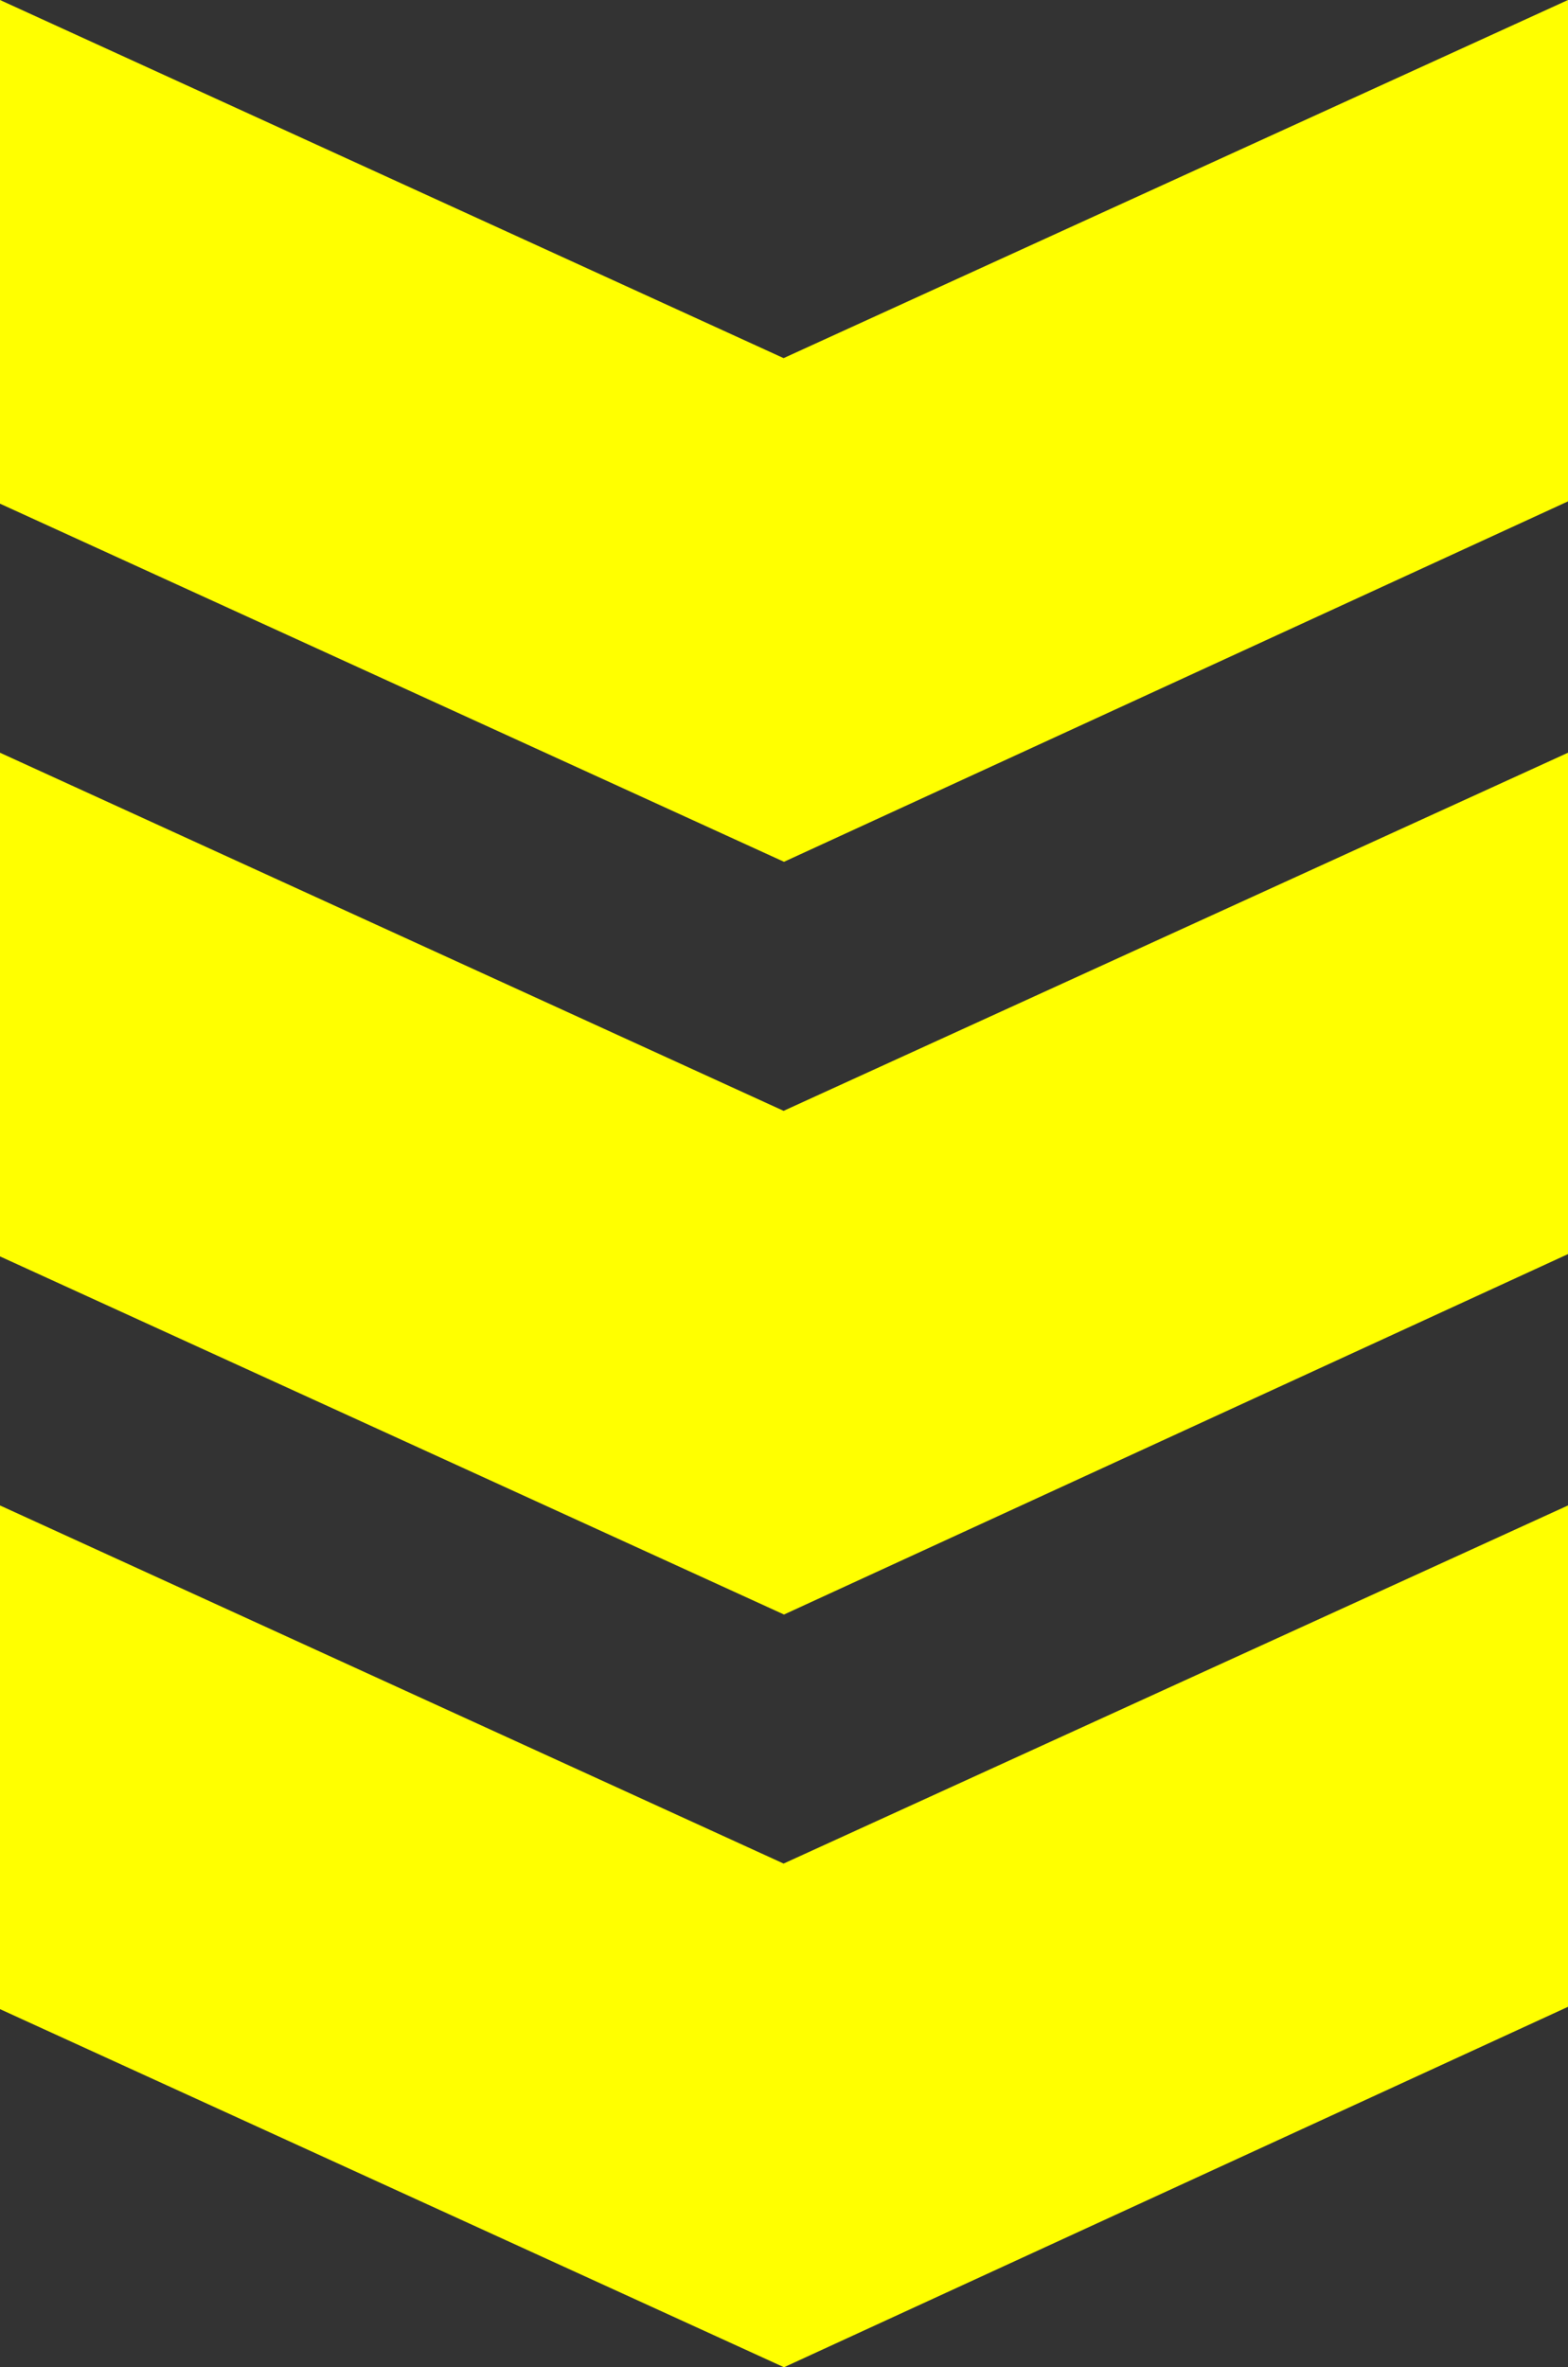
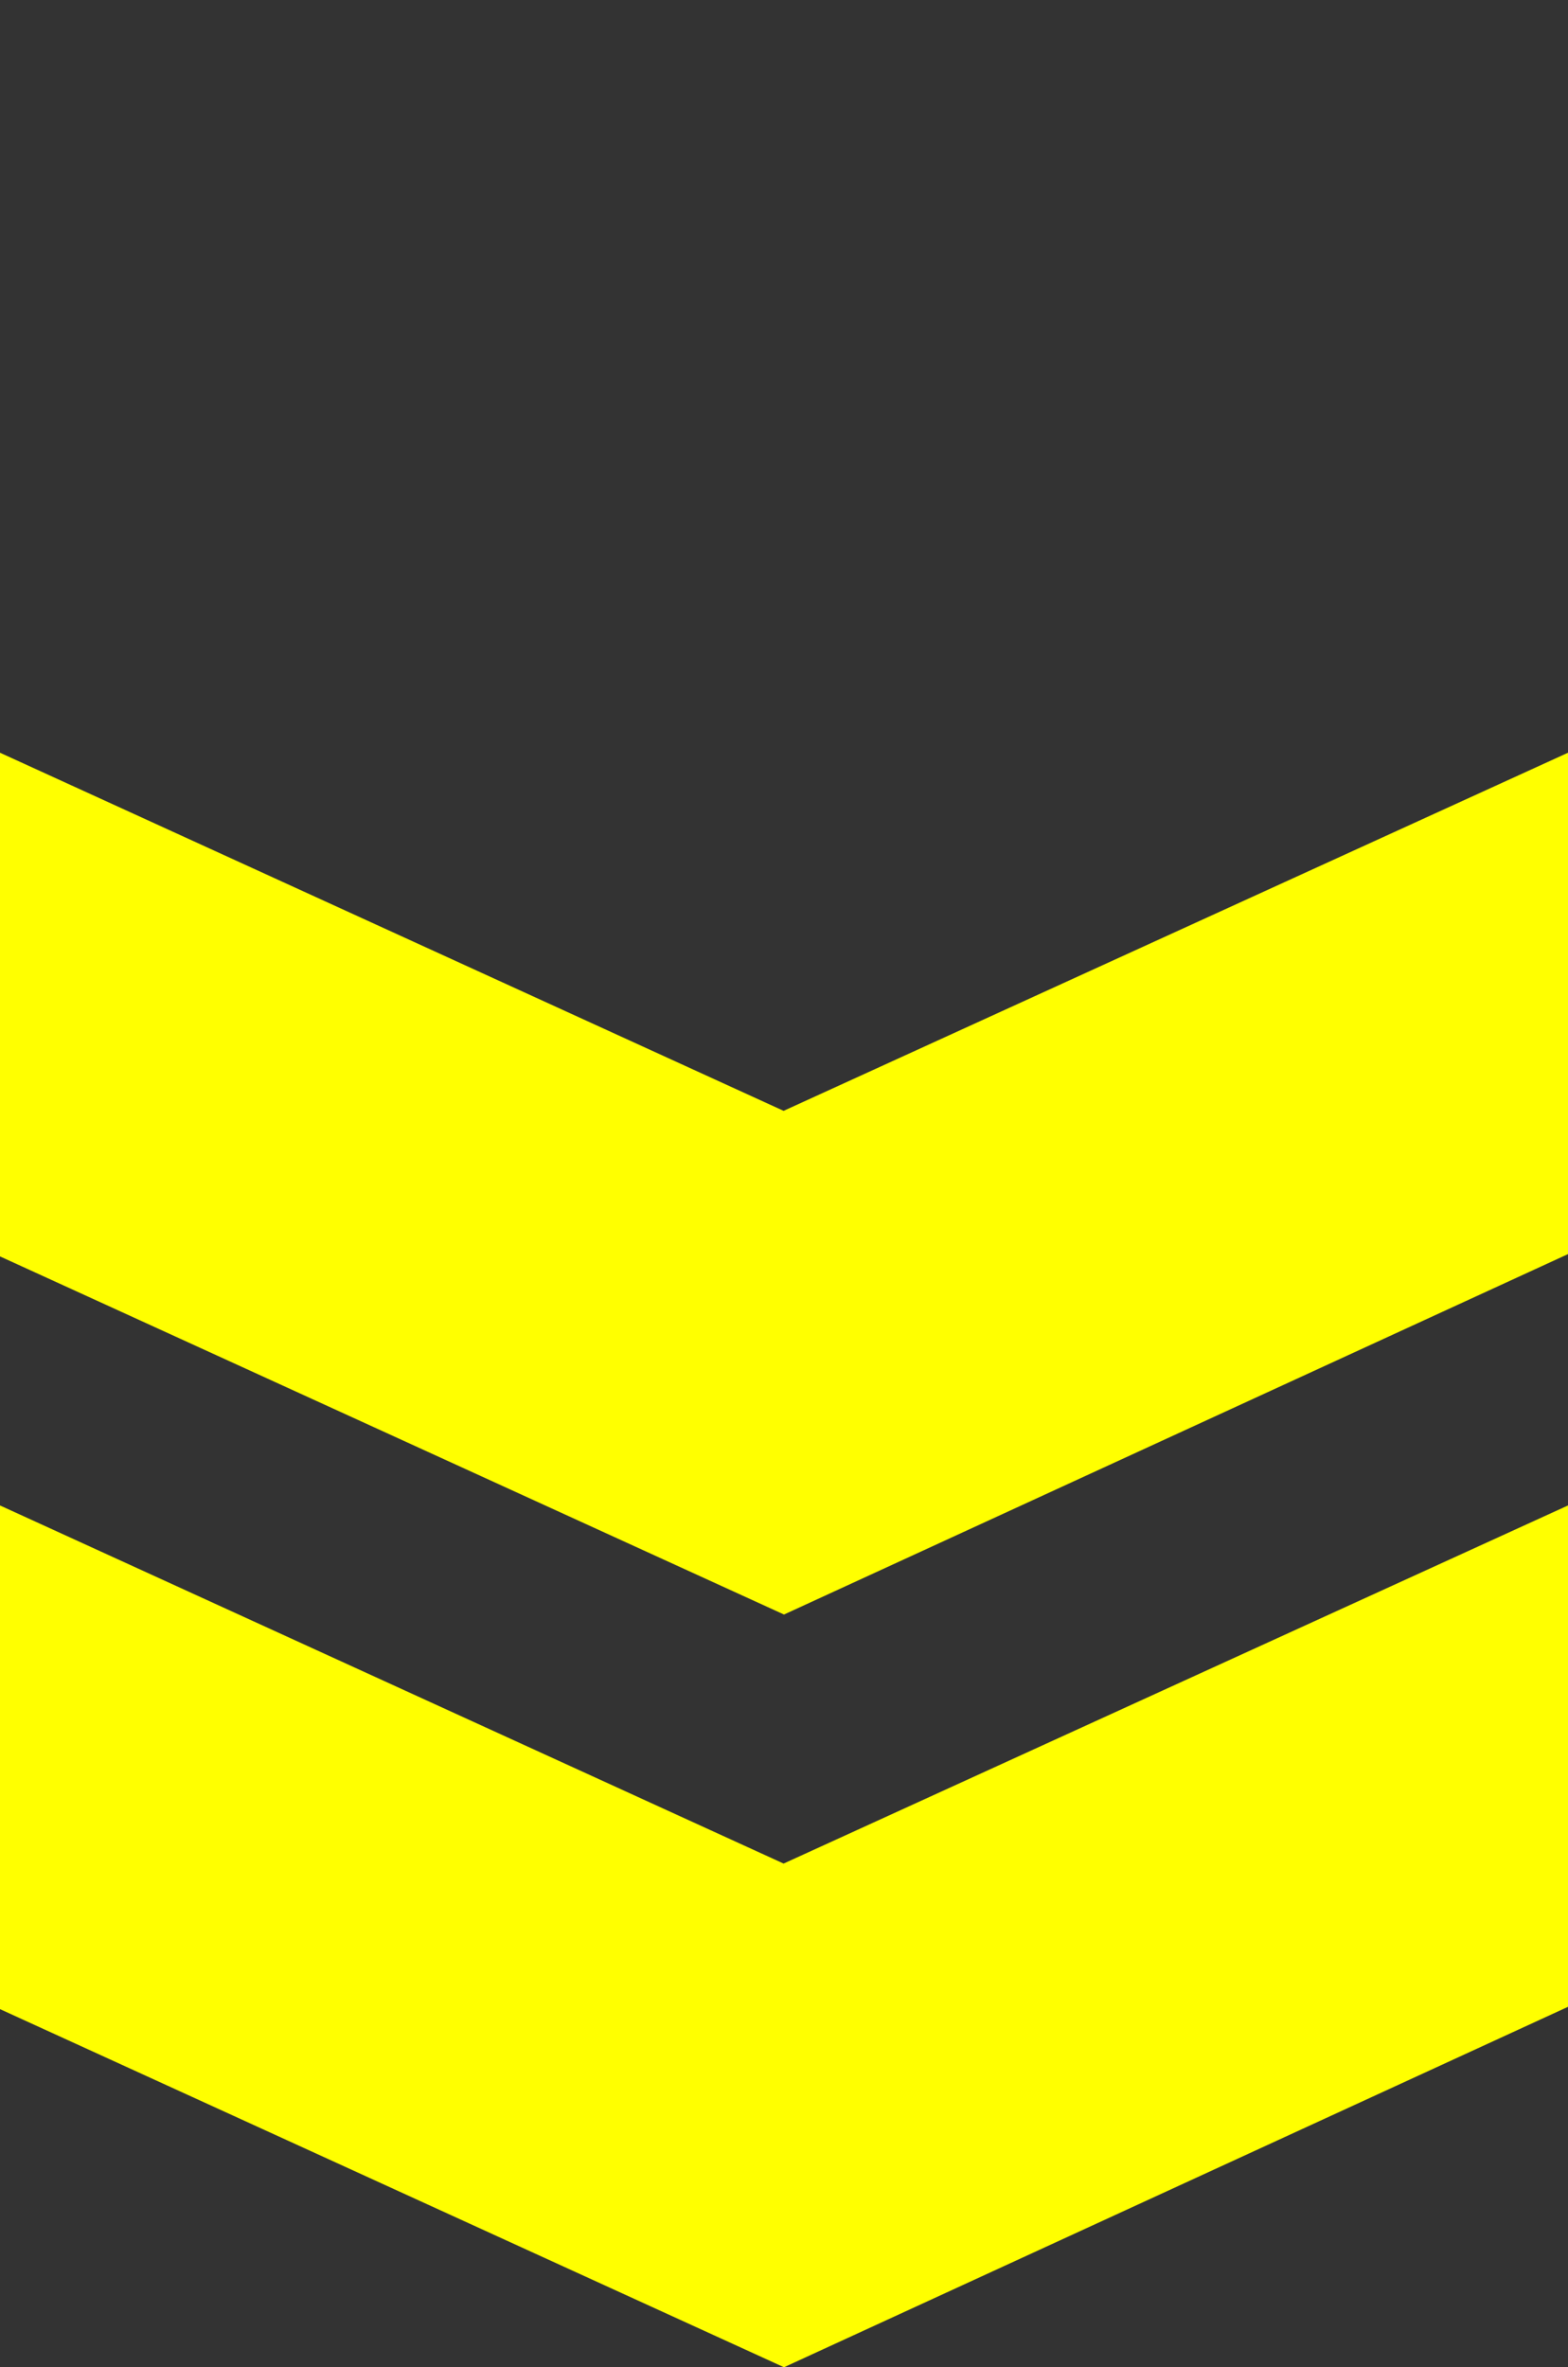
<svg xmlns="http://www.w3.org/2000/svg" viewBox="0 10.667 353.964 534.118">
  <rect x="0" y="10.667" width="353.964" height="534.118" fill="#333333" stroke="none" />
  <defs>
    <style>
		.e{fill:#ff0;}
	</style>
  </defs>
-   <polygon class="e" points="0 10.667 176.89 91.469 353.964 10.667 353.964 123.79 176.982 205.113 0 124.311 0 10.667" />
  <polygon class="e" points="0 180.503 176.89 261.305 353.964 180.503 353.964 293.626 176.982 374.949 0 294.147 0 180.503" />
  <polygon class="e" points="0 350.339 176.89 431.141 353.964 350.339 353.964 463.462 176.982 544.785 0 463.983 0 350.339" />
</svg>